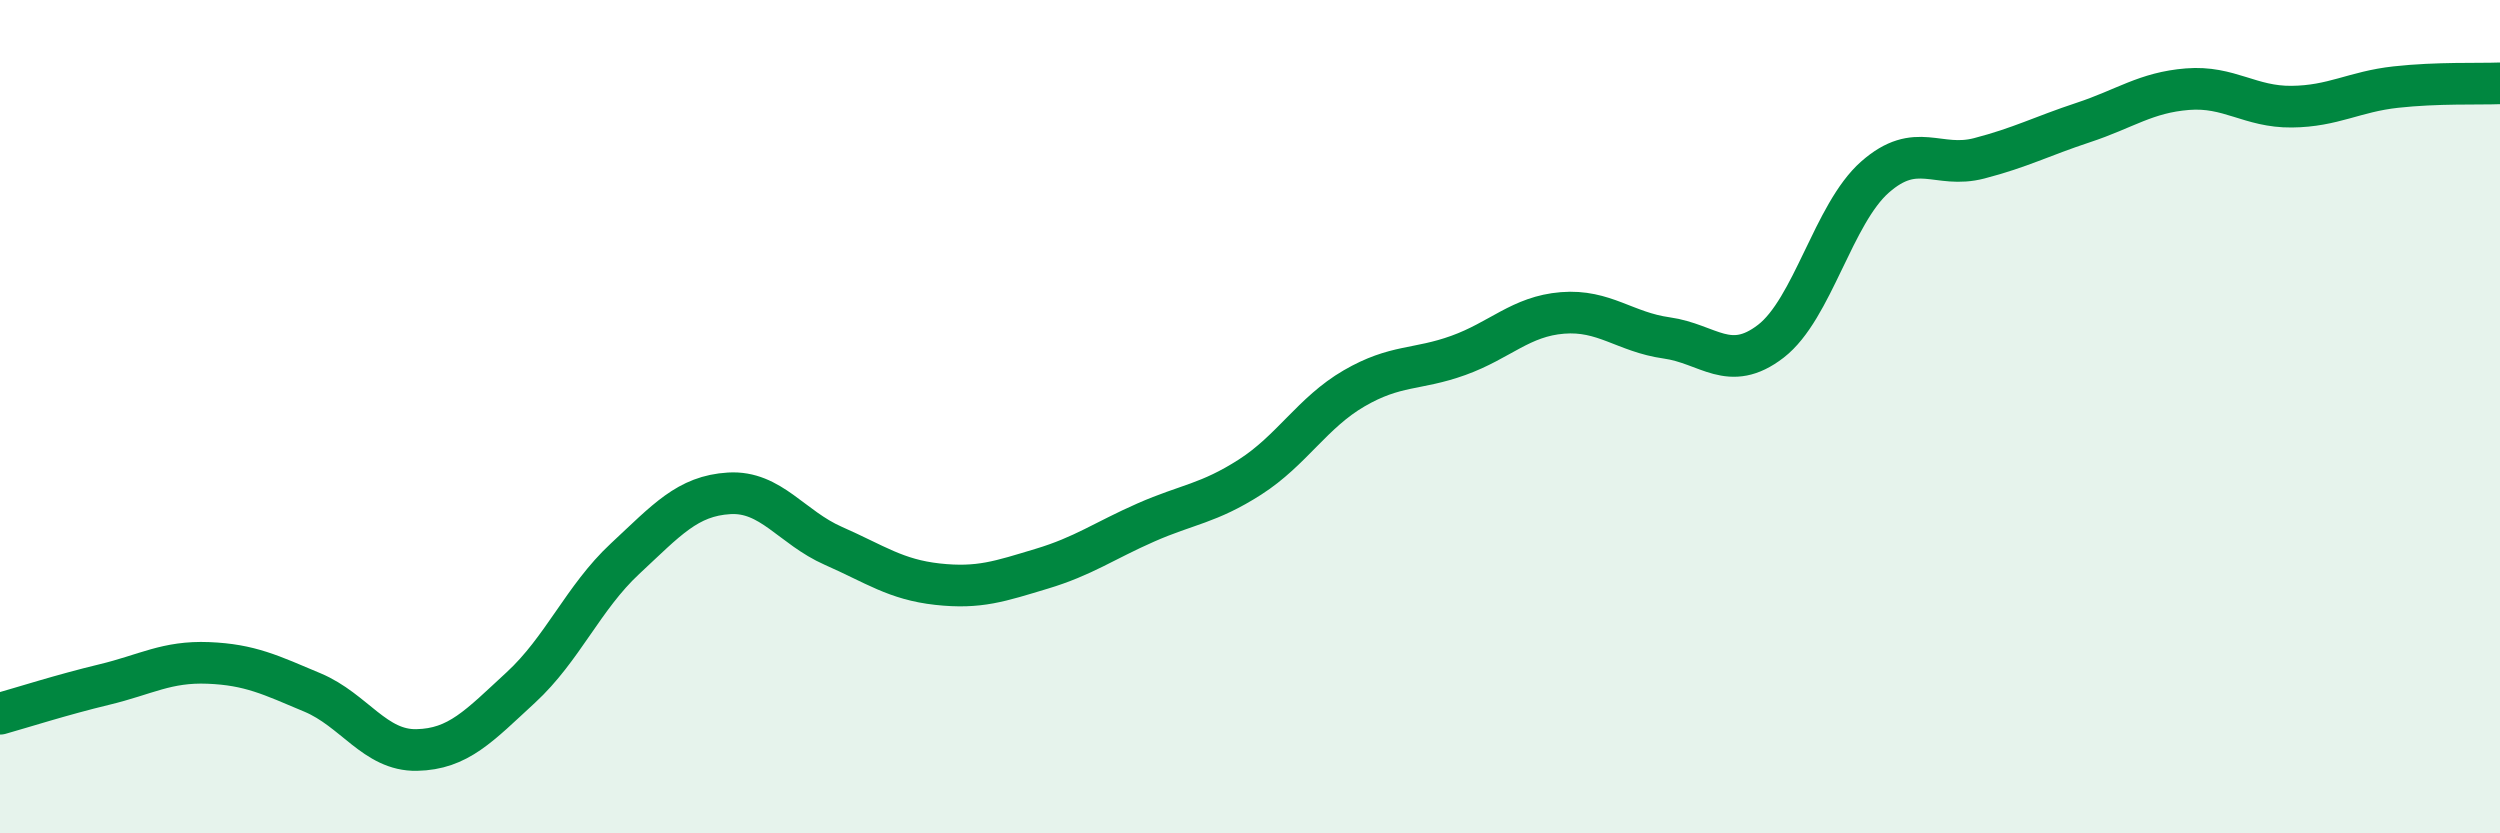
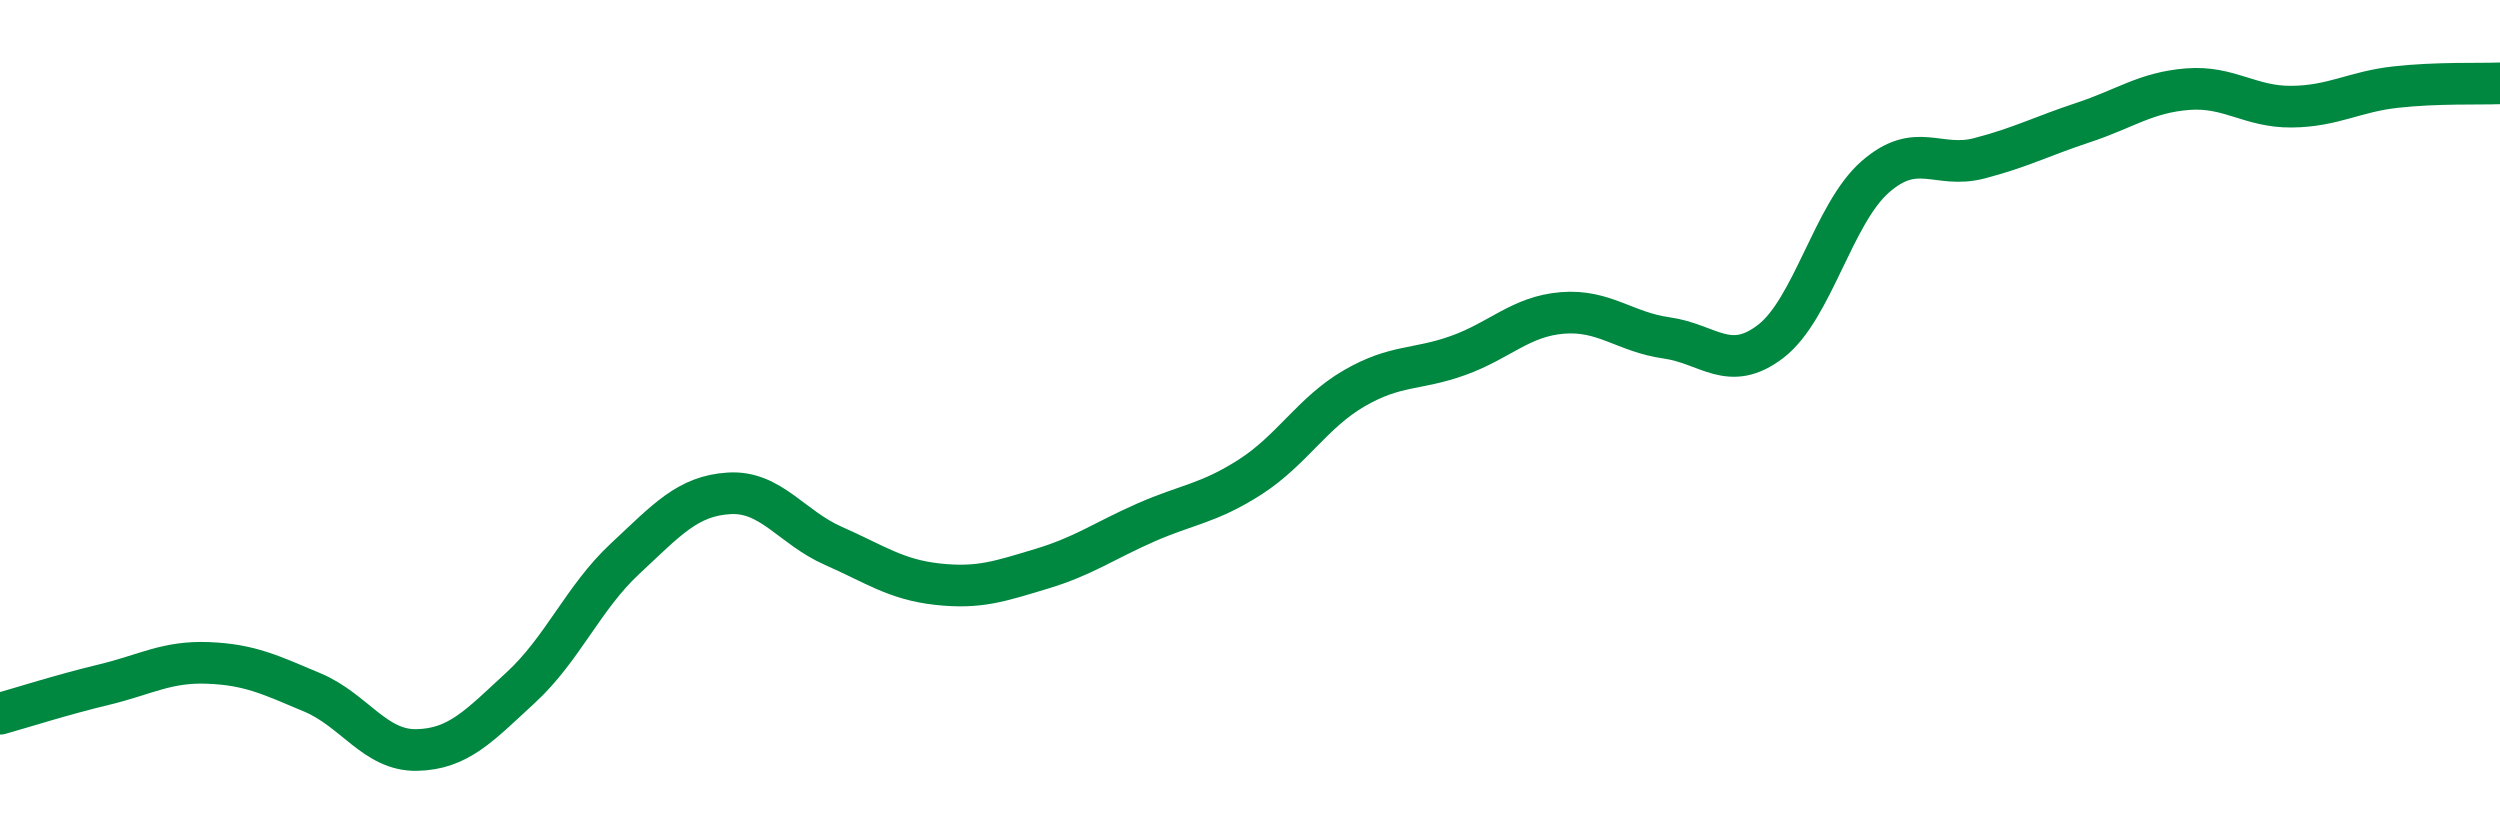
<svg xmlns="http://www.w3.org/2000/svg" width="60" height="20" viewBox="0 0 60 20">
-   <path d="M 0,17.13 C 0.5,16.99 1.5,16.67 2.5,16.43 C 3.5,16.19 4,15.87 5,15.91 C 6,15.95 6.5,16.2 7.5,16.62 C 8.5,17.04 9,18.02 10,18 C 11,17.98 11.5,17.42 12.5,16.5 C 13.5,15.58 14,14.34 15,13.41 C 16,12.48 16.5,11.9 17.5,11.84 C 18.5,11.78 19,12.66 20,13.1 C 21,13.54 21.5,13.91 22.5,14.02 C 23.5,14.13 24,13.95 25,13.65 C 26,13.35 26.5,12.98 27.5,12.54 C 28.5,12.1 29,12.09 30,11.45 C 31,10.81 31.5,9.9 32.5,9.32 C 33.5,8.74 34,8.89 35,8.53 C 36,8.17 36.5,7.59 37.5,7.51 C 38.5,7.43 39,7.97 40,8.11 C 41,8.25 41.5,8.96 42.5,8.19 C 43.5,7.42 44,5.13 45,4.25 C 46,3.37 46.5,4.06 47.5,3.8 C 48.5,3.54 49,3.27 50,2.94 C 51,2.61 51.5,2.22 52.5,2.14 C 53.5,2.06 54,2.57 55,2.56 C 56,2.55 56.5,2.2 57.5,2.09 C 58.5,1.98 59.5,2.02 60,2L60 20L0 20Z" fill="#008740" opacity="0.1" stroke-linecap="round" stroke-linejoin="round" />
  <path d="M 0,17.13 C 0.5,16.99 1.5,16.67 2.5,16.43 C 3.5,16.19 4,15.87 5,15.91 C 6,15.95 6.5,16.2 7.5,16.62 C 8.5,17.04 9,18.02 10,18 C 11,17.98 11.5,17.42 12.5,16.5 C 13.5,15.58 14,14.34 15,13.41 C 16,12.48 16.5,11.9 17.5,11.84 C 18.5,11.78 19,12.66 20,13.1 C 21,13.54 21.5,13.91 22.5,14.02 C 23.5,14.13 24,13.95 25,13.65 C 26,13.35 26.5,12.98 27.5,12.54 C 28.5,12.1 29,12.09 30,11.45 C 31,10.81 31.5,9.9 32.5,9.32 C 33.5,8.74 34,8.89 35,8.53 C 36,8.17 36.5,7.59 37.5,7.51 C 38.5,7.43 39,7.97 40,8.11 C 41,8.25 41.5,8.96 42.5,8.19 C 43.5,7.42 44,5.13 45,4.25 C 46,3.37 46.5,4.06 47.5,3.8 C 48.5,3.54 49,3.27 50,2.94 C 51,2.61 51.5,2.22 52.5,2.14 C 53.5,2.06 54,2.57 55,2.56 C 56,2.55 56.5,2.2 57.5,2.09 C 58.5,1.98 59.5,2.02 60,2" stroke="#008740" stroke-width="1" fill="none" stroke-linecap="round" stroke-linejoin="round" />
</svg>